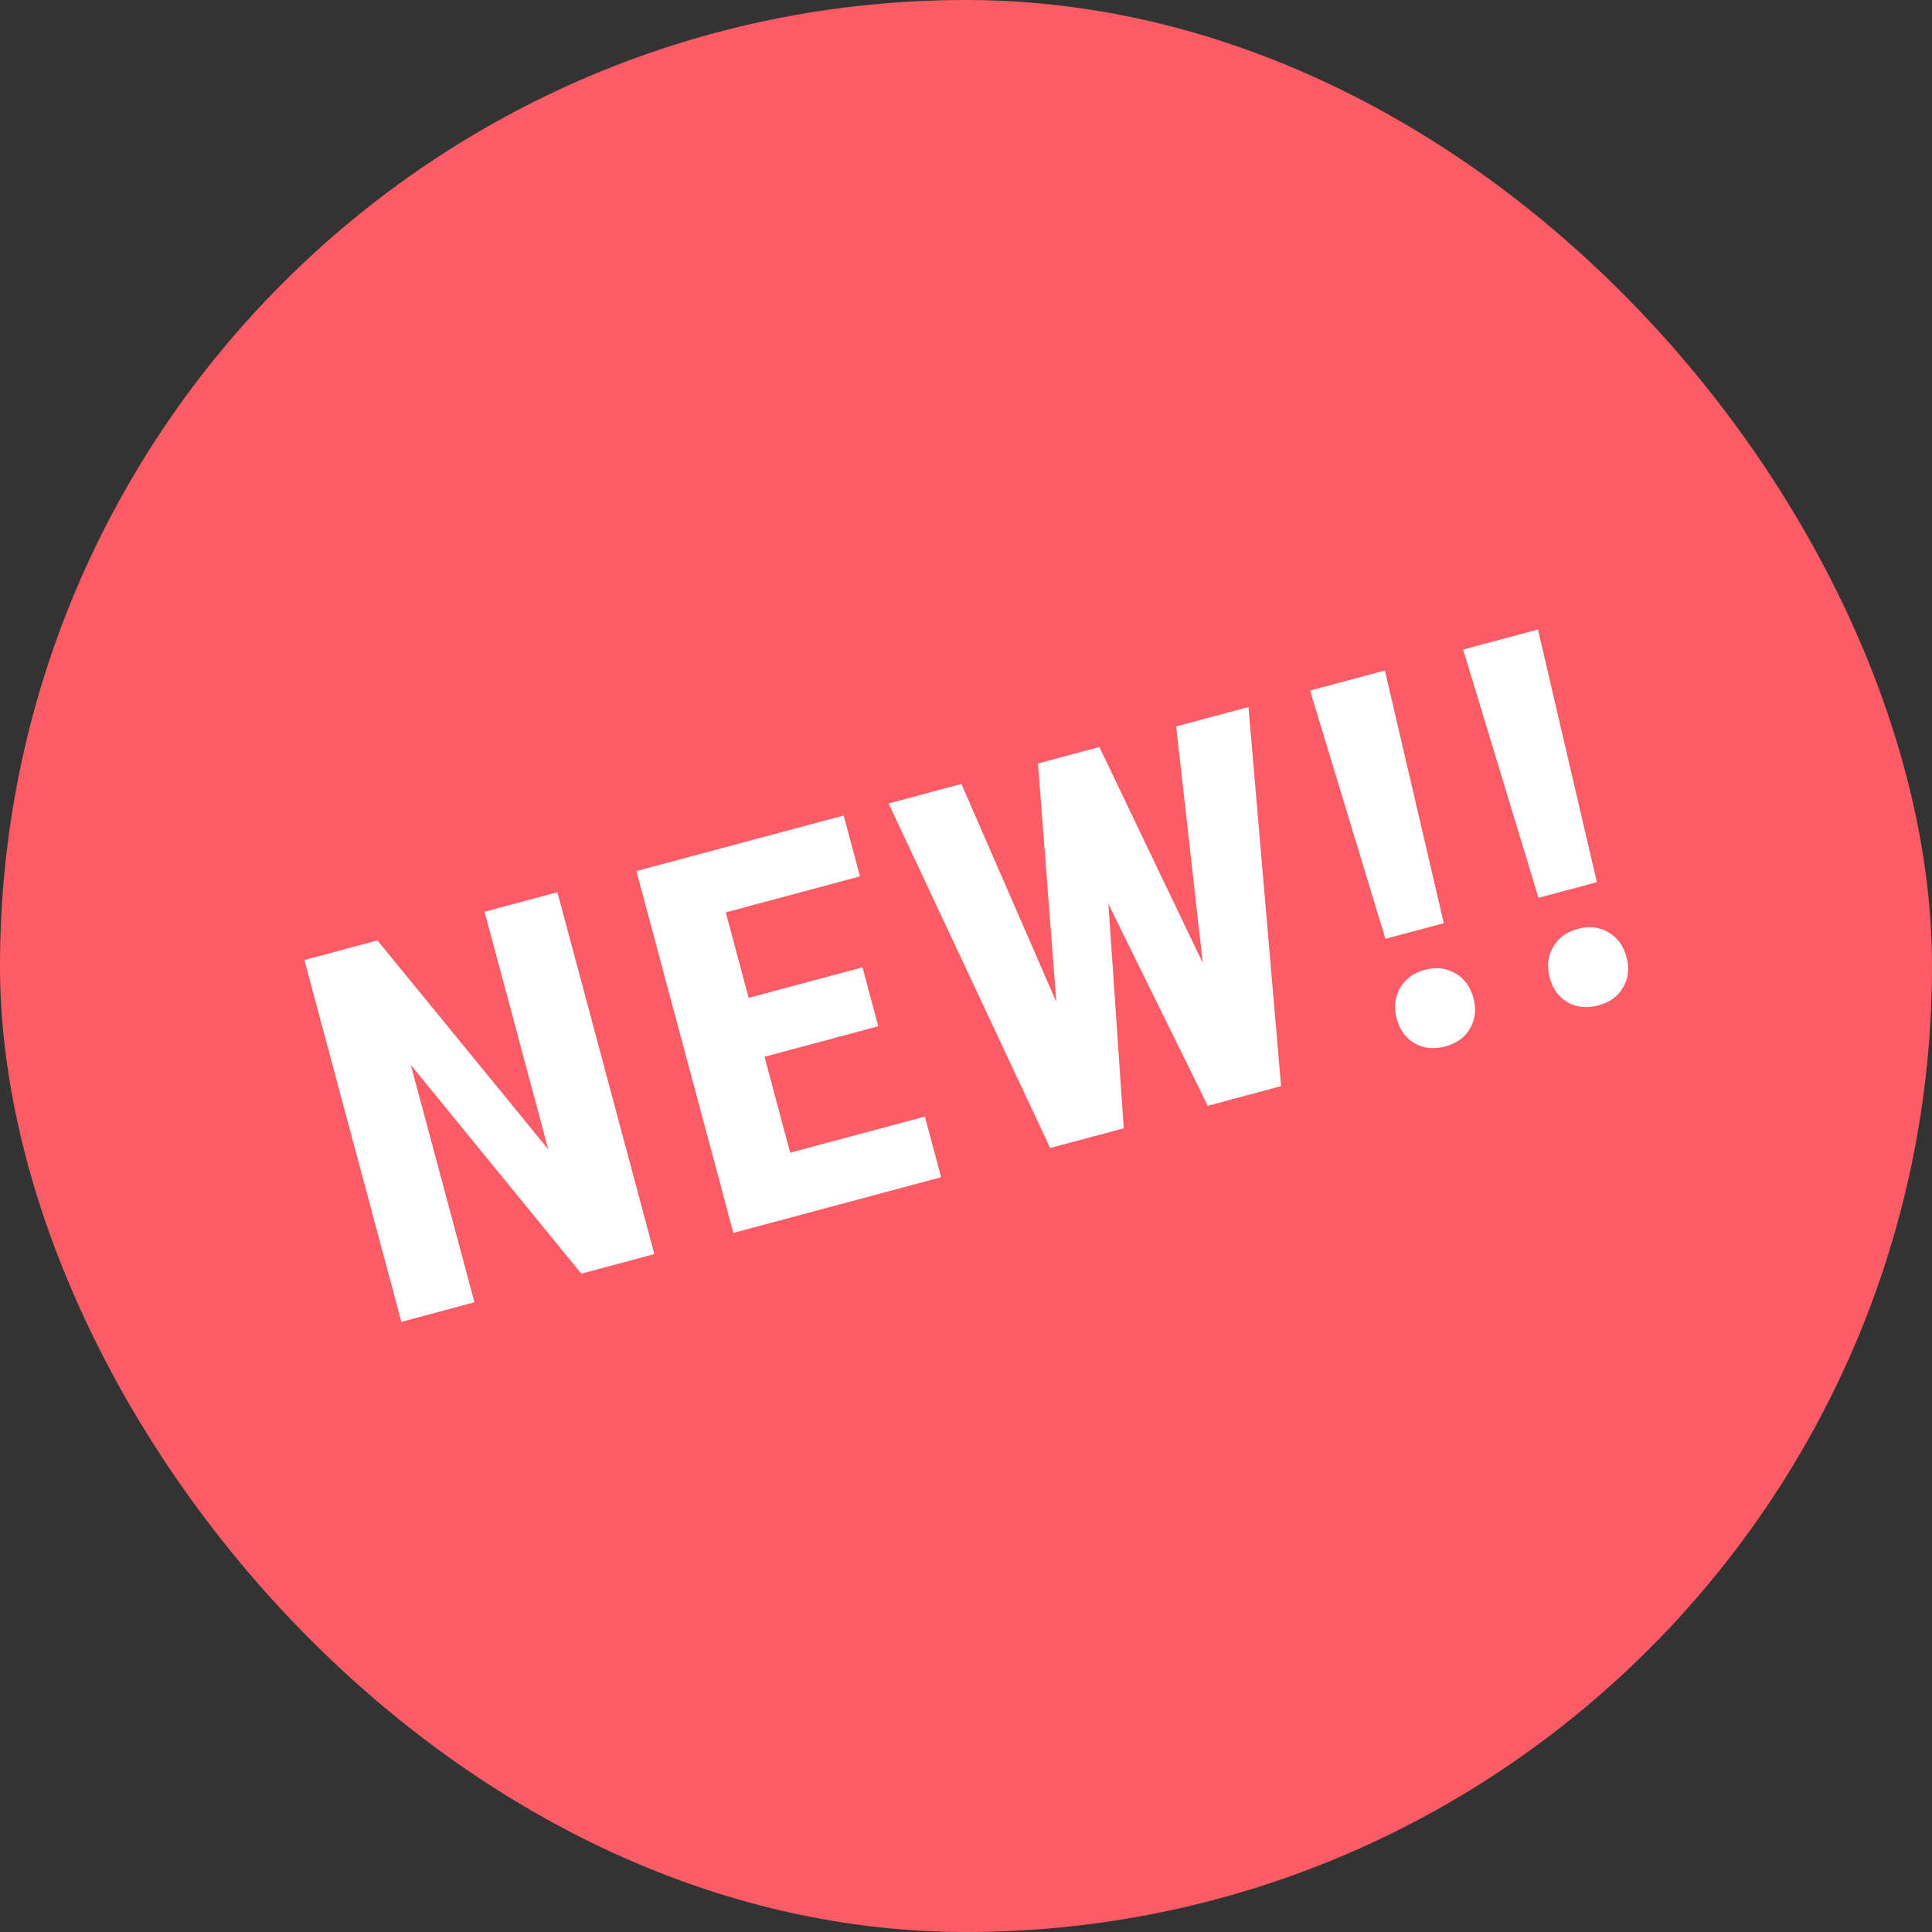
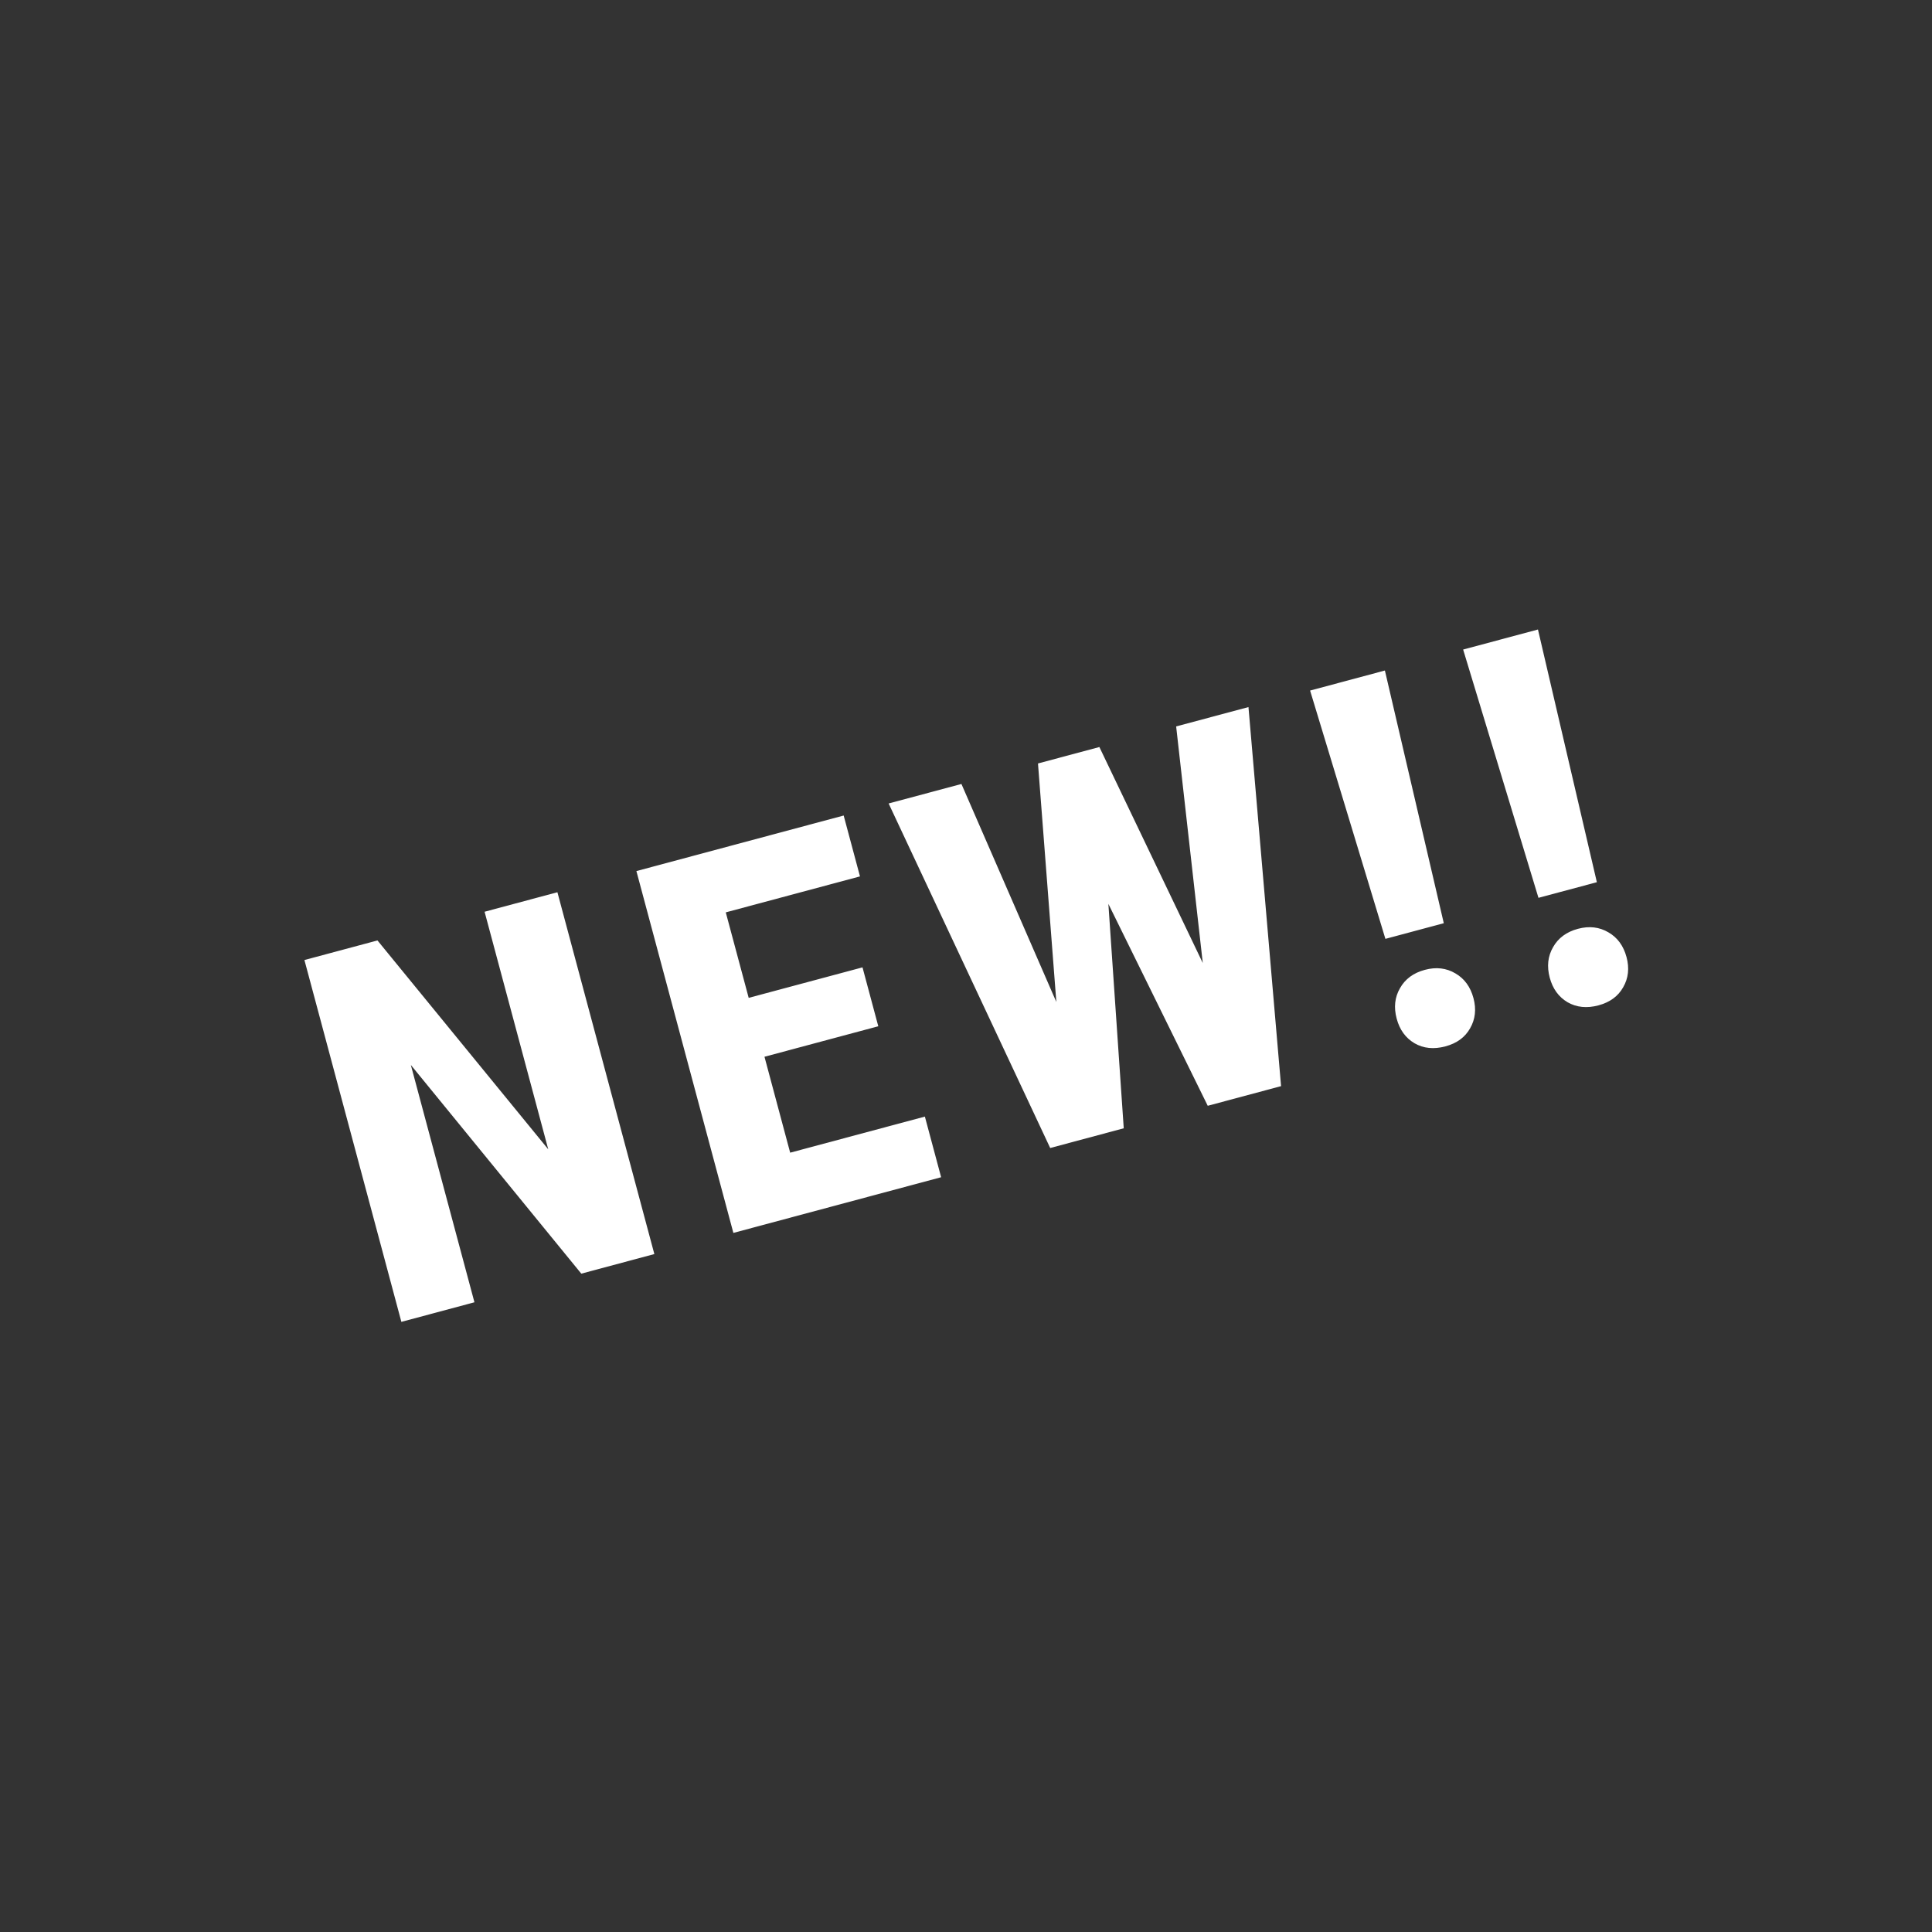
<svg xmlns="http://www.w3.org/2000/svg" width="88" height="88" viewBox="0 0 88 88" fill="none">
  <rect x="0" y="0" width="88" height="88" fill="#333333" stroke="none" />
-   <rect width="88" height="88" rx="44" fill="#FC5C65" />
  <path d="M29.805 57.121L26.477 58.013L18.713 48.507L21.61 59.317L18.282 60.209L13.866 43.728L17.193 42.836L24.972 52.35L22.072 41.529L25.389 40.64L29.805 57.121ZM40.005 46.745L34.821 48.134L35.991 52.503L42.127 50.859L42.867 53.621L33.404 56.157L28.987 39.676L38.428 37.146L39.171 39.919L33.058 41.557L34.102 45.451L39.286 44.062L40.005 46.745ZM54.785 43.864L53.572 33.088L56.866 32.206L58.351 49.472L55.011 50.367L50.485 41.171L51.185 51.392L47.835 52.29L40.476 36.597L43.792 35.709L48.115 45.639L47.279 34.775L50.075 34.026L54.785 43.864ZM65.763 42.051L63.103 42.764L59.673 31.454L63.08 30.541L65.763 42.051ZM63.617 46.399C63.479 45.886 63.529 45.424 63.767 45.012C64.002 44.593 64.38 44.314 64.901 44.175C65.414 44.037 65.877 44.091 66.291 44.336C66.702 44.574 66.977 44.949 67.114 45.462C67.25 45.968 67.199 46.426 66.961 46.838C66.731 47.247 66.356 47.522 65.835 47.661C65.307 47.803 64.837 47.755 64.426 47.517C64.022 47.277 63.752 46.905 63.617 46.399ZM72.735 40.183L70.075 40.895L66.644 29.586L70.052 28.673L72.735 40.183ZM70.588 44.531C70.451 44.018 70.501 43.556 70.739 43.144C70.974 42.725 71.352 42.446 71.873 42.306C72.386 42.169 72.849 42.223 73.263 42.468C73.674 42.705 73.949 43.081 74.086 43.594C74.222 44.099 74.171 44.558 73.933 44.969C73.703 45.379 73.328 45.653 72.807 45.793C72.279 45.934 71.809 45.886 71.397 45.649C70.994 45.409 70.724 45.037 70.588 44.531Z" fill="white" />
</svg>